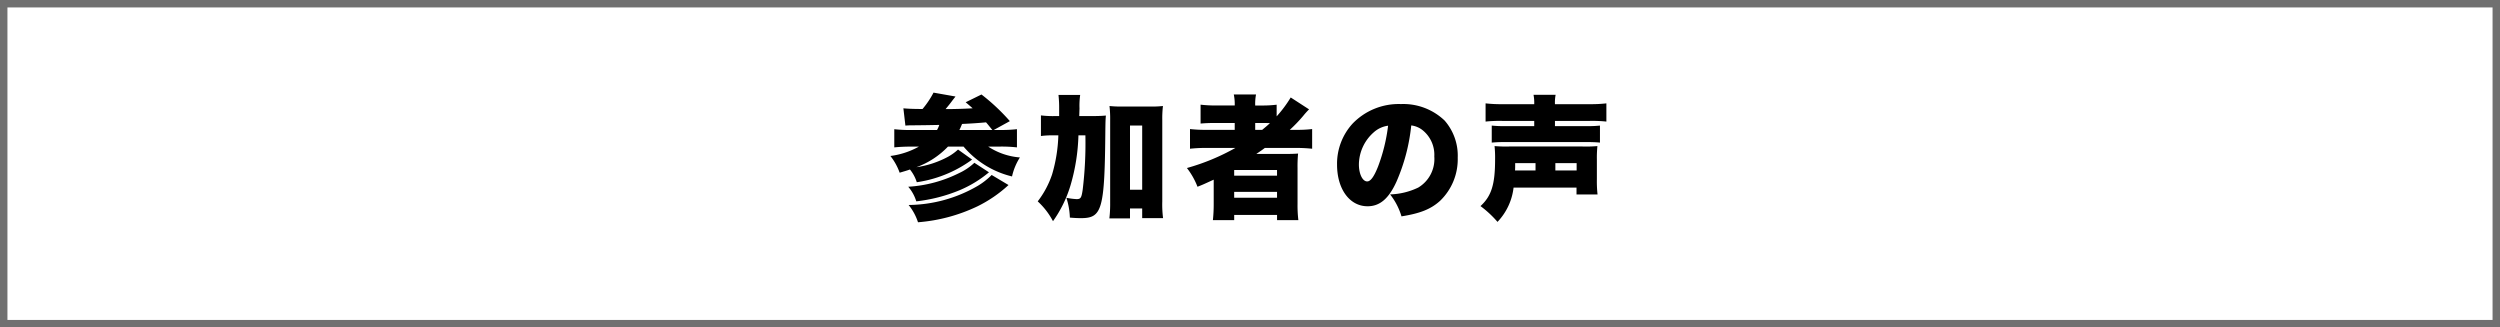
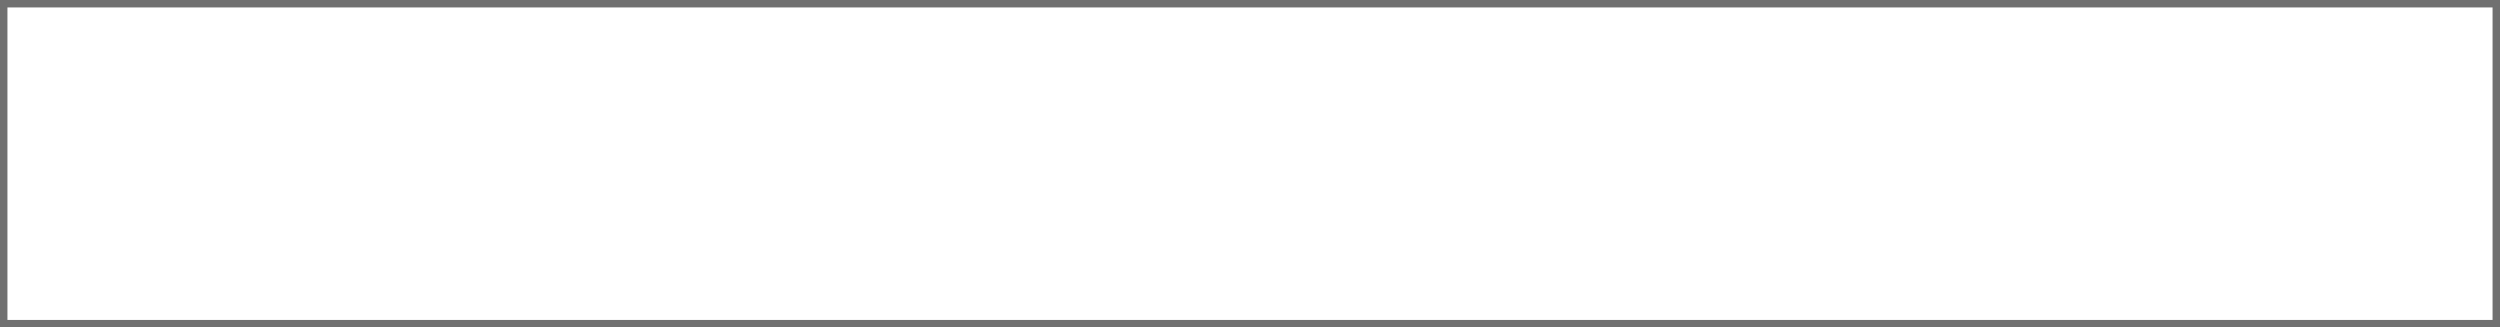
<svg xmlns="http://www.w3.org/2000/svg" width="336" height="44" viewBox="0 0 336 44">
  <defs>
    <style>.a{fill:none;}.b,.c{stroke:none;}.c{fill:#707070;}</style>
  </defs>
  <g transform="translate(321 -3110)">
    <g class="a" transform="translate(-321 3110)">
-       <path class="b" d="M0,0H336V44H0Z" />
      <path class="c" d="M 1 1 L 1 43 L 335 43 L 335 1 L 1 1 M 0 0 L 336 0 L 336 44 L 0 44 L 0 0 Z" />
    </g>
-     <path d="M-38.5-8.3a12.3,12.3,0,0,0,6.516,4.014A7.971,7.971,0,0,1-30.924-6.84,9.018,9.018,0,0,1-35.19-8.3h1.6a18.842,18.842,0,0,1,2.268.108v-2.448a17.839,17.839,0,0,1-2.322.108h-.792l2.16-1.188A26.981,26.981,0,0,0-36.09-15.3l-2.124,1.044c.45.378.612.522.936.81-1.116.072-2.466.108-3.636.108.36-.432.612-.738.954-1.206.27-.342.27-.342.378-.486l-2.952-.522a12.018,12.018,0,0,1-1.476,2.2c-1.26,0-1.98-.036-2.574-.09l.27,2.322c.432-.036.648-.036.936-.036,1.764-.018,1.764-.018,3.618-.054a3.415,3.415,0,0,1-.306.684h-3.456a18.967,18.967,0,0,1-2.286-.108V-8.19c.684-.072,1.548-.108,2.322-.108h.99a10.606,10.606,0,0,1-3.834,1.26,7.828,7.828,0,0,1,1.242,2.25c.666-.2.99-.288,1.386-.432a5.193,5.193,0,0,1,.918,1.71A16.56,16.56,0,0,0-40.5-4.734a16.387,16.387,0,0,0,3.15-1.818L-39.24-7.9a6.915,6.915,0,0,1-1.35.972,12.823,12.823,0,0,1-4.248,1.4A11.107,11.107,0,0,0-40.59-8.3Zm-.558-2.232c.126-.234.2-.432.36-.81,1.224-.054,2.286-.126,3.222-.216.234.27.234.27.846,1.026Zm4.338,6.048a9.328,9.328,0,0,1-1.89,1.476A18.79,18.79,0,0,1-45.882-.45a7.1,7.1,0,0,1,1.26,2.322A22.549,22.549,0,0,0-36.63-.27a17.6,17.6,0,0,0,4.176-2.862ZM-37.044-6.12a7.683,7.683,0,0,1-2.088,1.4,17.584,17.584,0,0,1-6.8,1.818,5.431,5.431,0,0,1,1.08,1.962A21.407,21.407,0,0,0-39.042-2.43a15.553,15.553,0,0,0,3.96-2.412ZM-22.95-12.4c.018-.432.018-.594.036-1.026a10.282,10.282,0,0,1,.09-1.818H-25.74a15.666,15.666,0,0,1,.09,1.872v.972h-.468a13.639,13.639,0,0,1-1.98-.09V-9.72a11.919,11.919,0,0,1,1.728-.09h.612A20.522,20.522,0,0,1-26.6-4.554,12.35,12.35,0,0,1-28.53-.936a9.861,9.861,0,0,1,2.052,2.664A16.406,16.406,0,0,0-24.12-3.1,26.2,26.2,0,0,0-23.058-9.81h.936a51.986,51.986,0,0,1-.36,7.272c-.162,1.134-.27,1.3-.828,1.3a9.181,9.181,0,0,1-1.368-.18,9.632,9.632,0,0,1,.468,2.664c.63.054,1.1.072,1.494.072,2.862,0,3.186-1.152,3.276-11.97.018-.954.018-1.242.072-1.818-.594.054-1.152.072-2.142.072ZM-16.128.018h1.638v1.3h2.808A14.182,14.182,0,0,1-11.79-.918V-11.862a14.266,14.266,0,0,1,.09-1.89,13.656,13.656,0,0,1-1.692.072h-3.8a15.225,15.225,0,0,1-1.692-.072,14.6,14.6,0,0,1,.09,1.89V-.738A16.634,16.634,0,0,1-18.9,1.35h2.772Zm0-11.142h1.638V-2.5h-1.638ZM-1.962-8.118a29.184,29.184,0,0,1-6.516,2.7A9.9,9.9,0,0,1-7.056-2.9c.684-.27.684-.27,2.178-.954V-.594a20.5,20.5,0,0,1-.108,2.178h2.862v-.7h5.76v.7H6.5A16.638,16.638,0,0,1,6.39-.594V-5.4a18.35,18.35,0,0,1,.072-1.962c-.486.036-.99.054-1.872.054H.846c.666-.45.792-.54,1.152-.81H5.922a21.07,21.07,0,0,1,2.43.108v-2.646a16.979,16.979,0,0,1-2.142.108H5.346a19.777,19.777,0,0,0,1.8-1.872,10.616,10.616,0,0,1,.792-.882L5.472-14.9a16.4,16.4,0,0,1-1.89,2.538v-1.566a15.628,15.628,0,0,1-2.052.108H.7A6.573,6.573,0,0,1,.81-15.3H-2.178a6.4,6.4,0,0,1,.126,1.476H-4.428a17.461,17.461,0,0,1-2.214-.108v2.538a20.415,20.415,0,0,1,2.088-.072h2.5v.918H-5.724a18.947,18.947,0,0,1-2.34-.108V-8.01a20.034,20.034,0,0,1,2.286-.108ZM.7-10.548v-.918H1.818c.378,0,.5,0,.864.018-.414.378-.648.576-1.044.9Zm-2.826,5.4h5.76v.756h-5.76Zm0,2.934h5.76v.792h-5.76Zm23.8-8.928a3.017,3.017,0,0,1,1.512.63,4.236,4.236,0,0,1,1.584,3.546,4.464,4.464,0,0,1-2.16,4.176,9.362,9.362,0,0,1-3.78.918,8.844,8.844,0,0,1,1.53,2.952c2.52-.4,3.942-.972,5.166-2.07A7.746,7.746,0,0,0,27.918-6.8a7.157,7.157,0,0,0-1.764-5,8.027,8.027,0,0,0-5.868-2.214,8.606,8.606,0,0,0-6.516,2.646,8,8,0,0,0-2.07,5.49c0,3.294,1.692,5.6,4.1,5.6,1.638,0,2.844-1.008,3.888-3.312A25.216,25.216,0,0,0,21.672-11.142Zm-3.114.036a23.338,23.338,0,0,1-1.35,5.49c-.54,1.368-1.008,2-1.458,2-.63,0-1.116-1.008-1.116-2.286A5.824,5.824,0,0,1,16.6-10.188,3.6,3.6,0,0,1,18.558-11.106ZM33.984-14a18.223,18.223,0,0,1-2.322-.108v2.448a18.217,18.217,0,0,1,2.25-.09H38.2v.7H34.362a15.516,15.516,0,0,1-1.872-.072v2.286c.666-.054,1.08-.072,1.89-.072H45.09c.792,0,1.35.018,1.944.072v-2.286a15.325,15.325,0,0,1-1.872.072H40.986v-.7h4.68a18.069,18.069,0,0,1,2.232.09v-2.448a18.289,18.289,0,0,1-2.3.108H40.986a5.424,5.424,0,0,1,.09-1.26h-2.97A5.816,5.816,0,0,1,38.2-14Zm9.9,11.214v.918H46.71a15.78,15.78,0,0,1-.09-2.052v-2.61a15.6,15.6,0,0,1,.072-1.836,17.4,17.4,0,0,1-2.052.054H34.884a18.105,18.105,0,0,1-2.016-.054,15.1,15.1,0,0,1,.072,1.8c0,3.348-.486,4.914-1.962,6.264a14.162,14.162,0,0,1,2.286,2.124,8,8,0,0,0,2.16-4.608Zm-8.262-2.3c.018-.342.018-.432.018-.99h2.736v.99Zm5.418,0v-.99H43.9v.99Z" transform="translate(-153 3138)" />
  </g>
</svg>